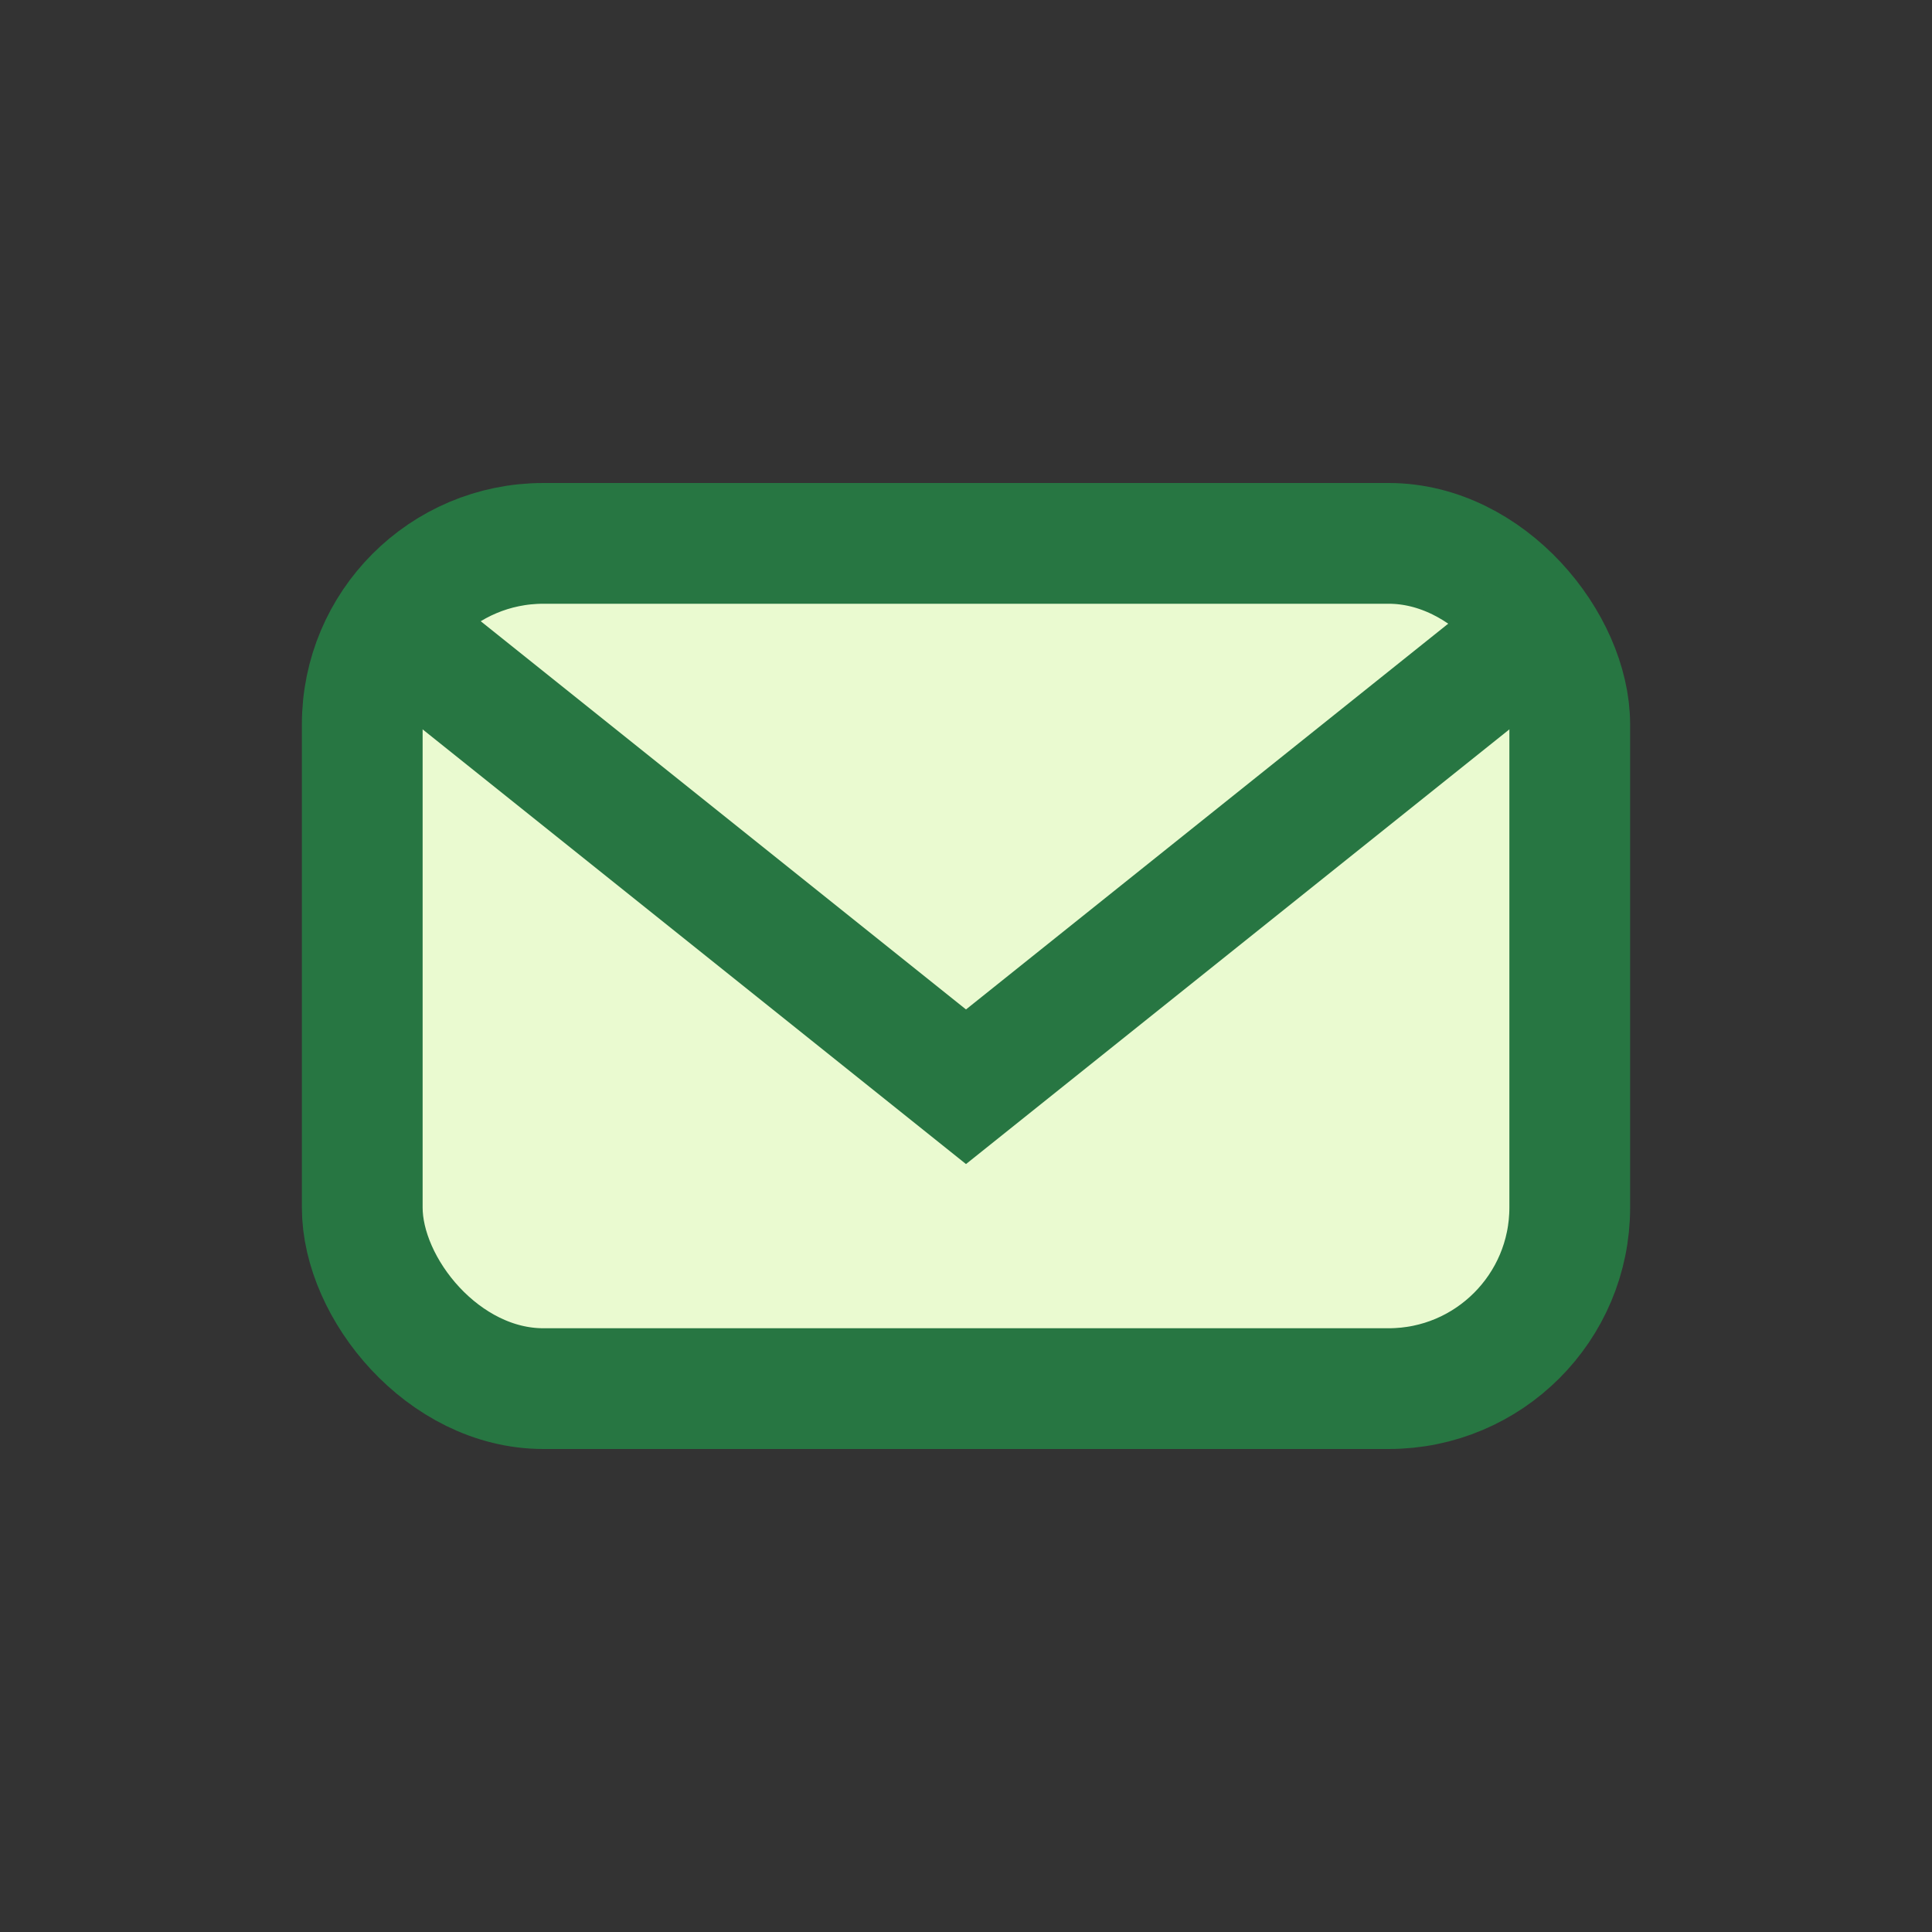
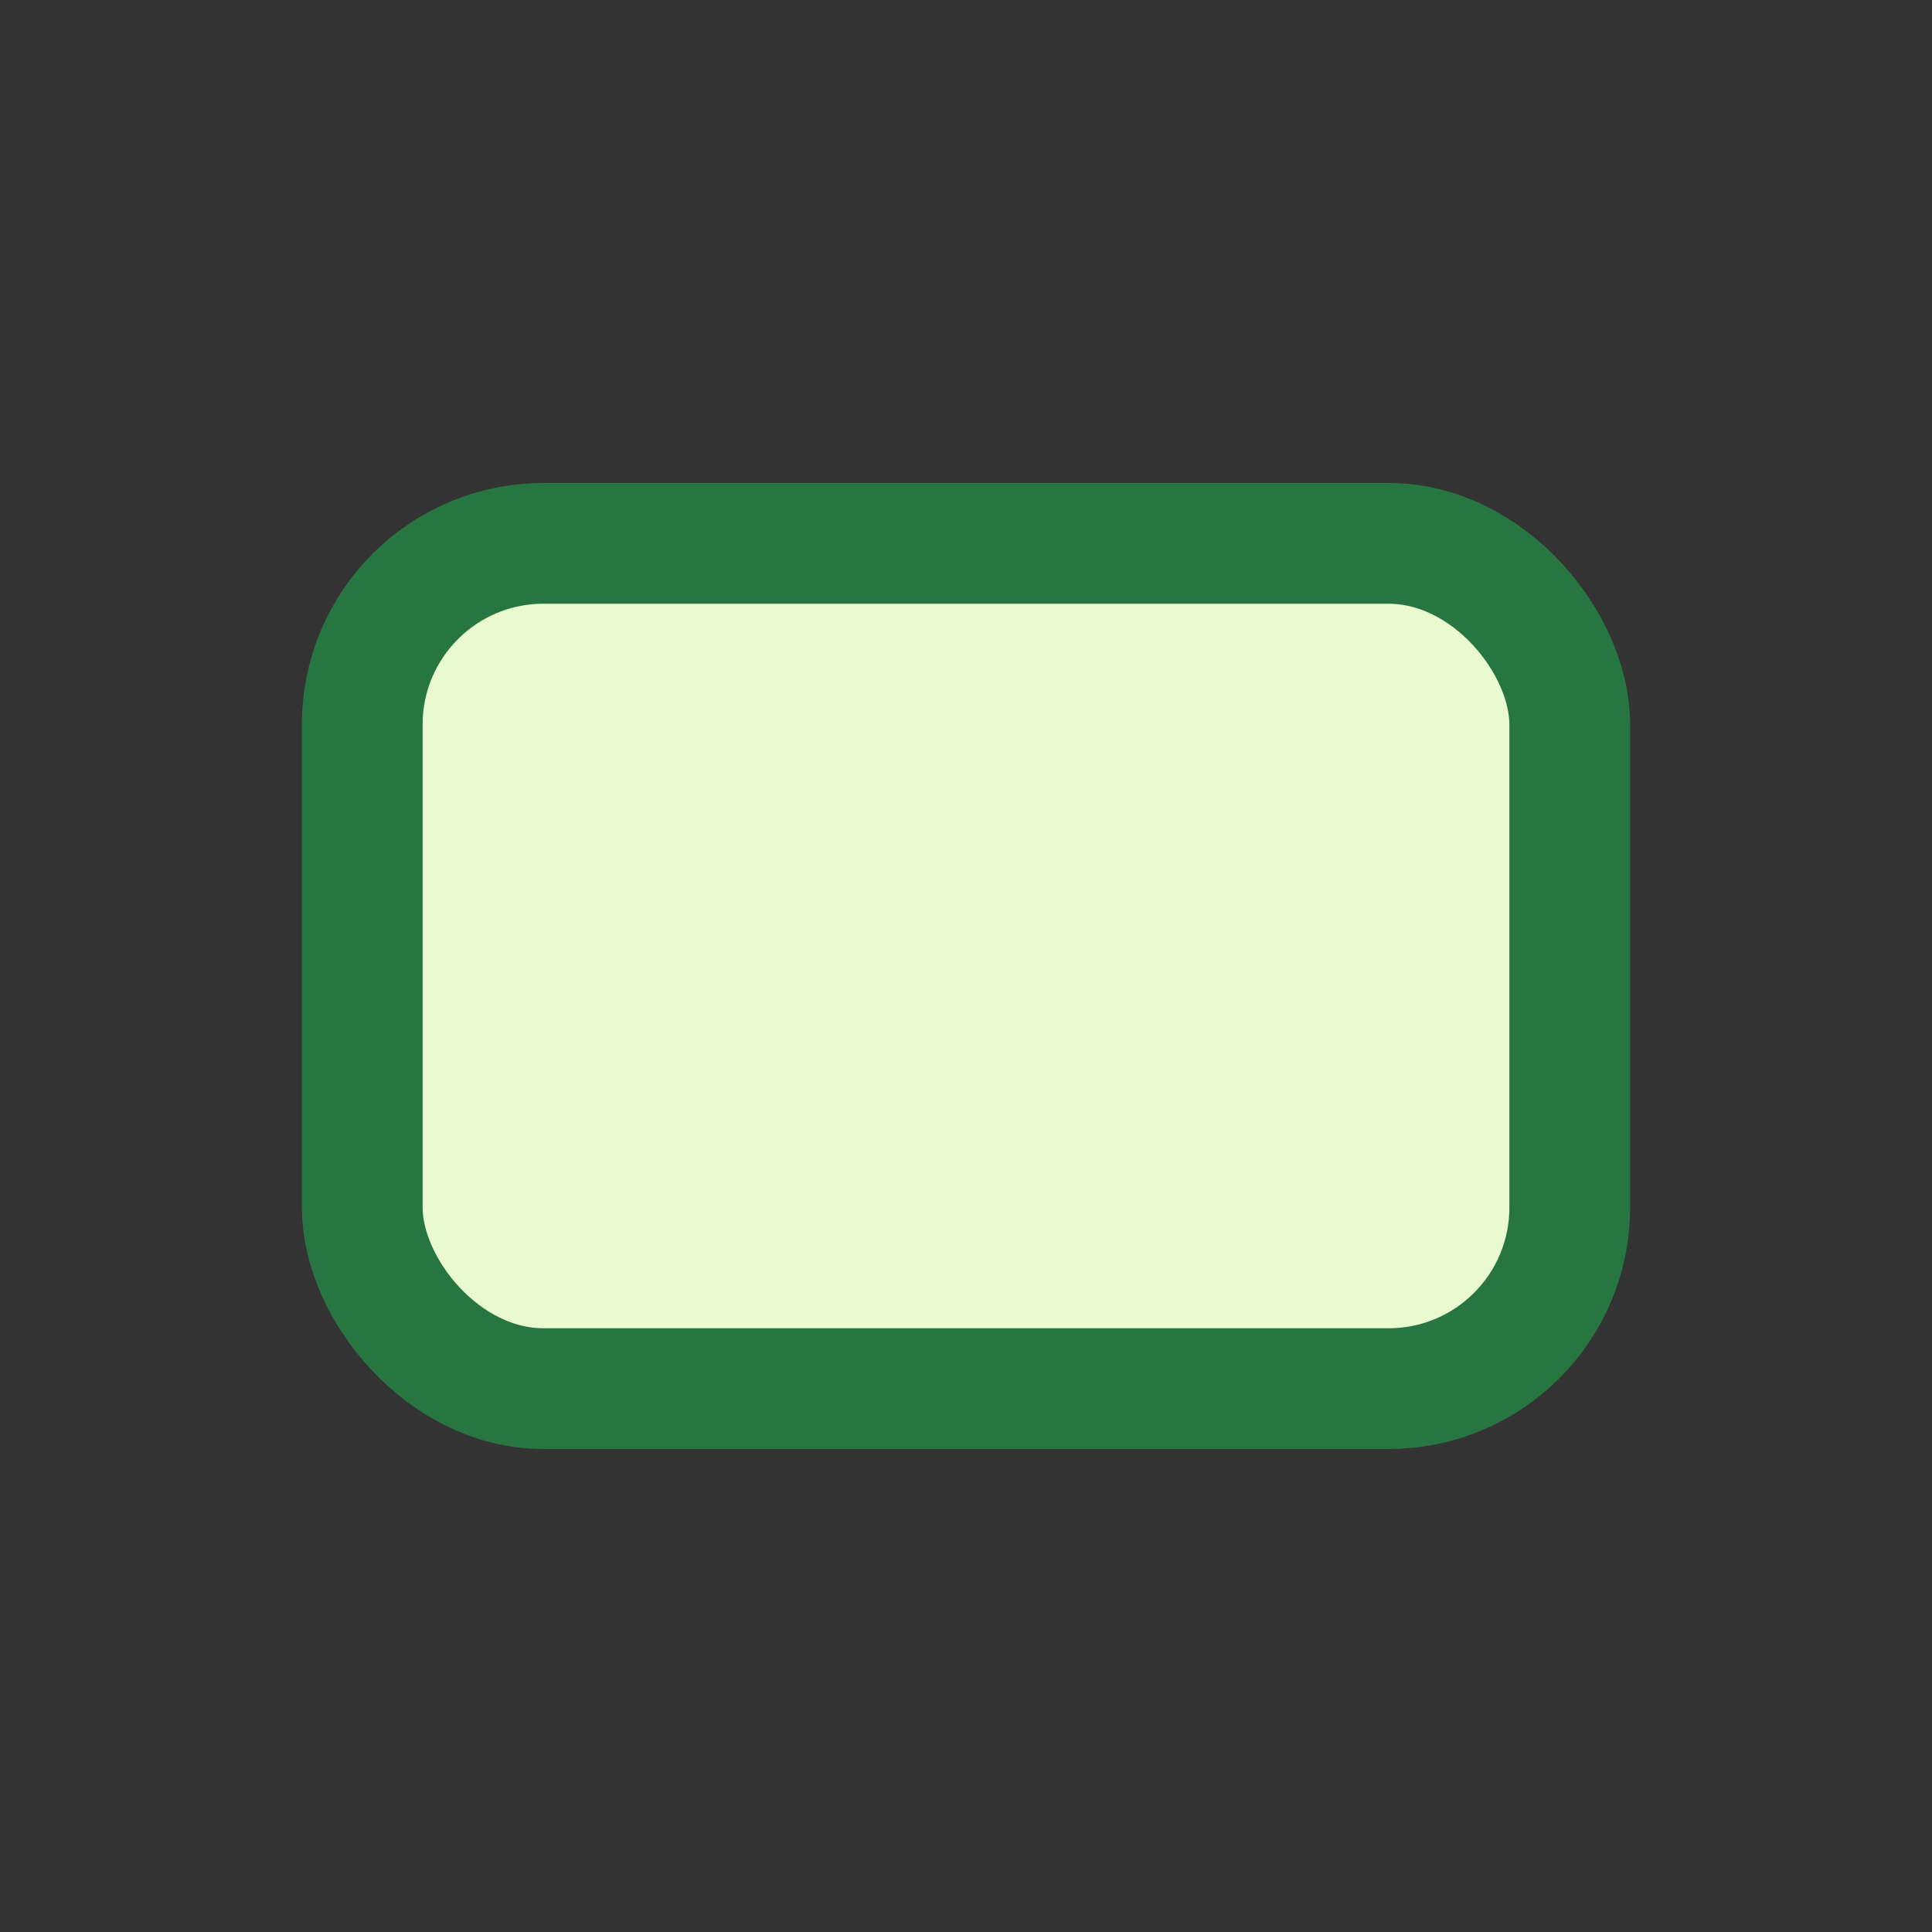
<svg xmlns="http://www.w3.org/2000/svg" width="32" height="32" viewBox="0 0 32 32">
  <rect x="0" y="0" width="32" height="32" fill="#333333" stroke="none" />
  <rect x="6" y="9" width="20" height="14" rx="3" fill="#EAFAD0" stroke="#277642" stroke-width="2" />
-   <path d="M6 10l10 8 10-8" stroke="#277642" stroke-width="2" fill="none" />
</svg>